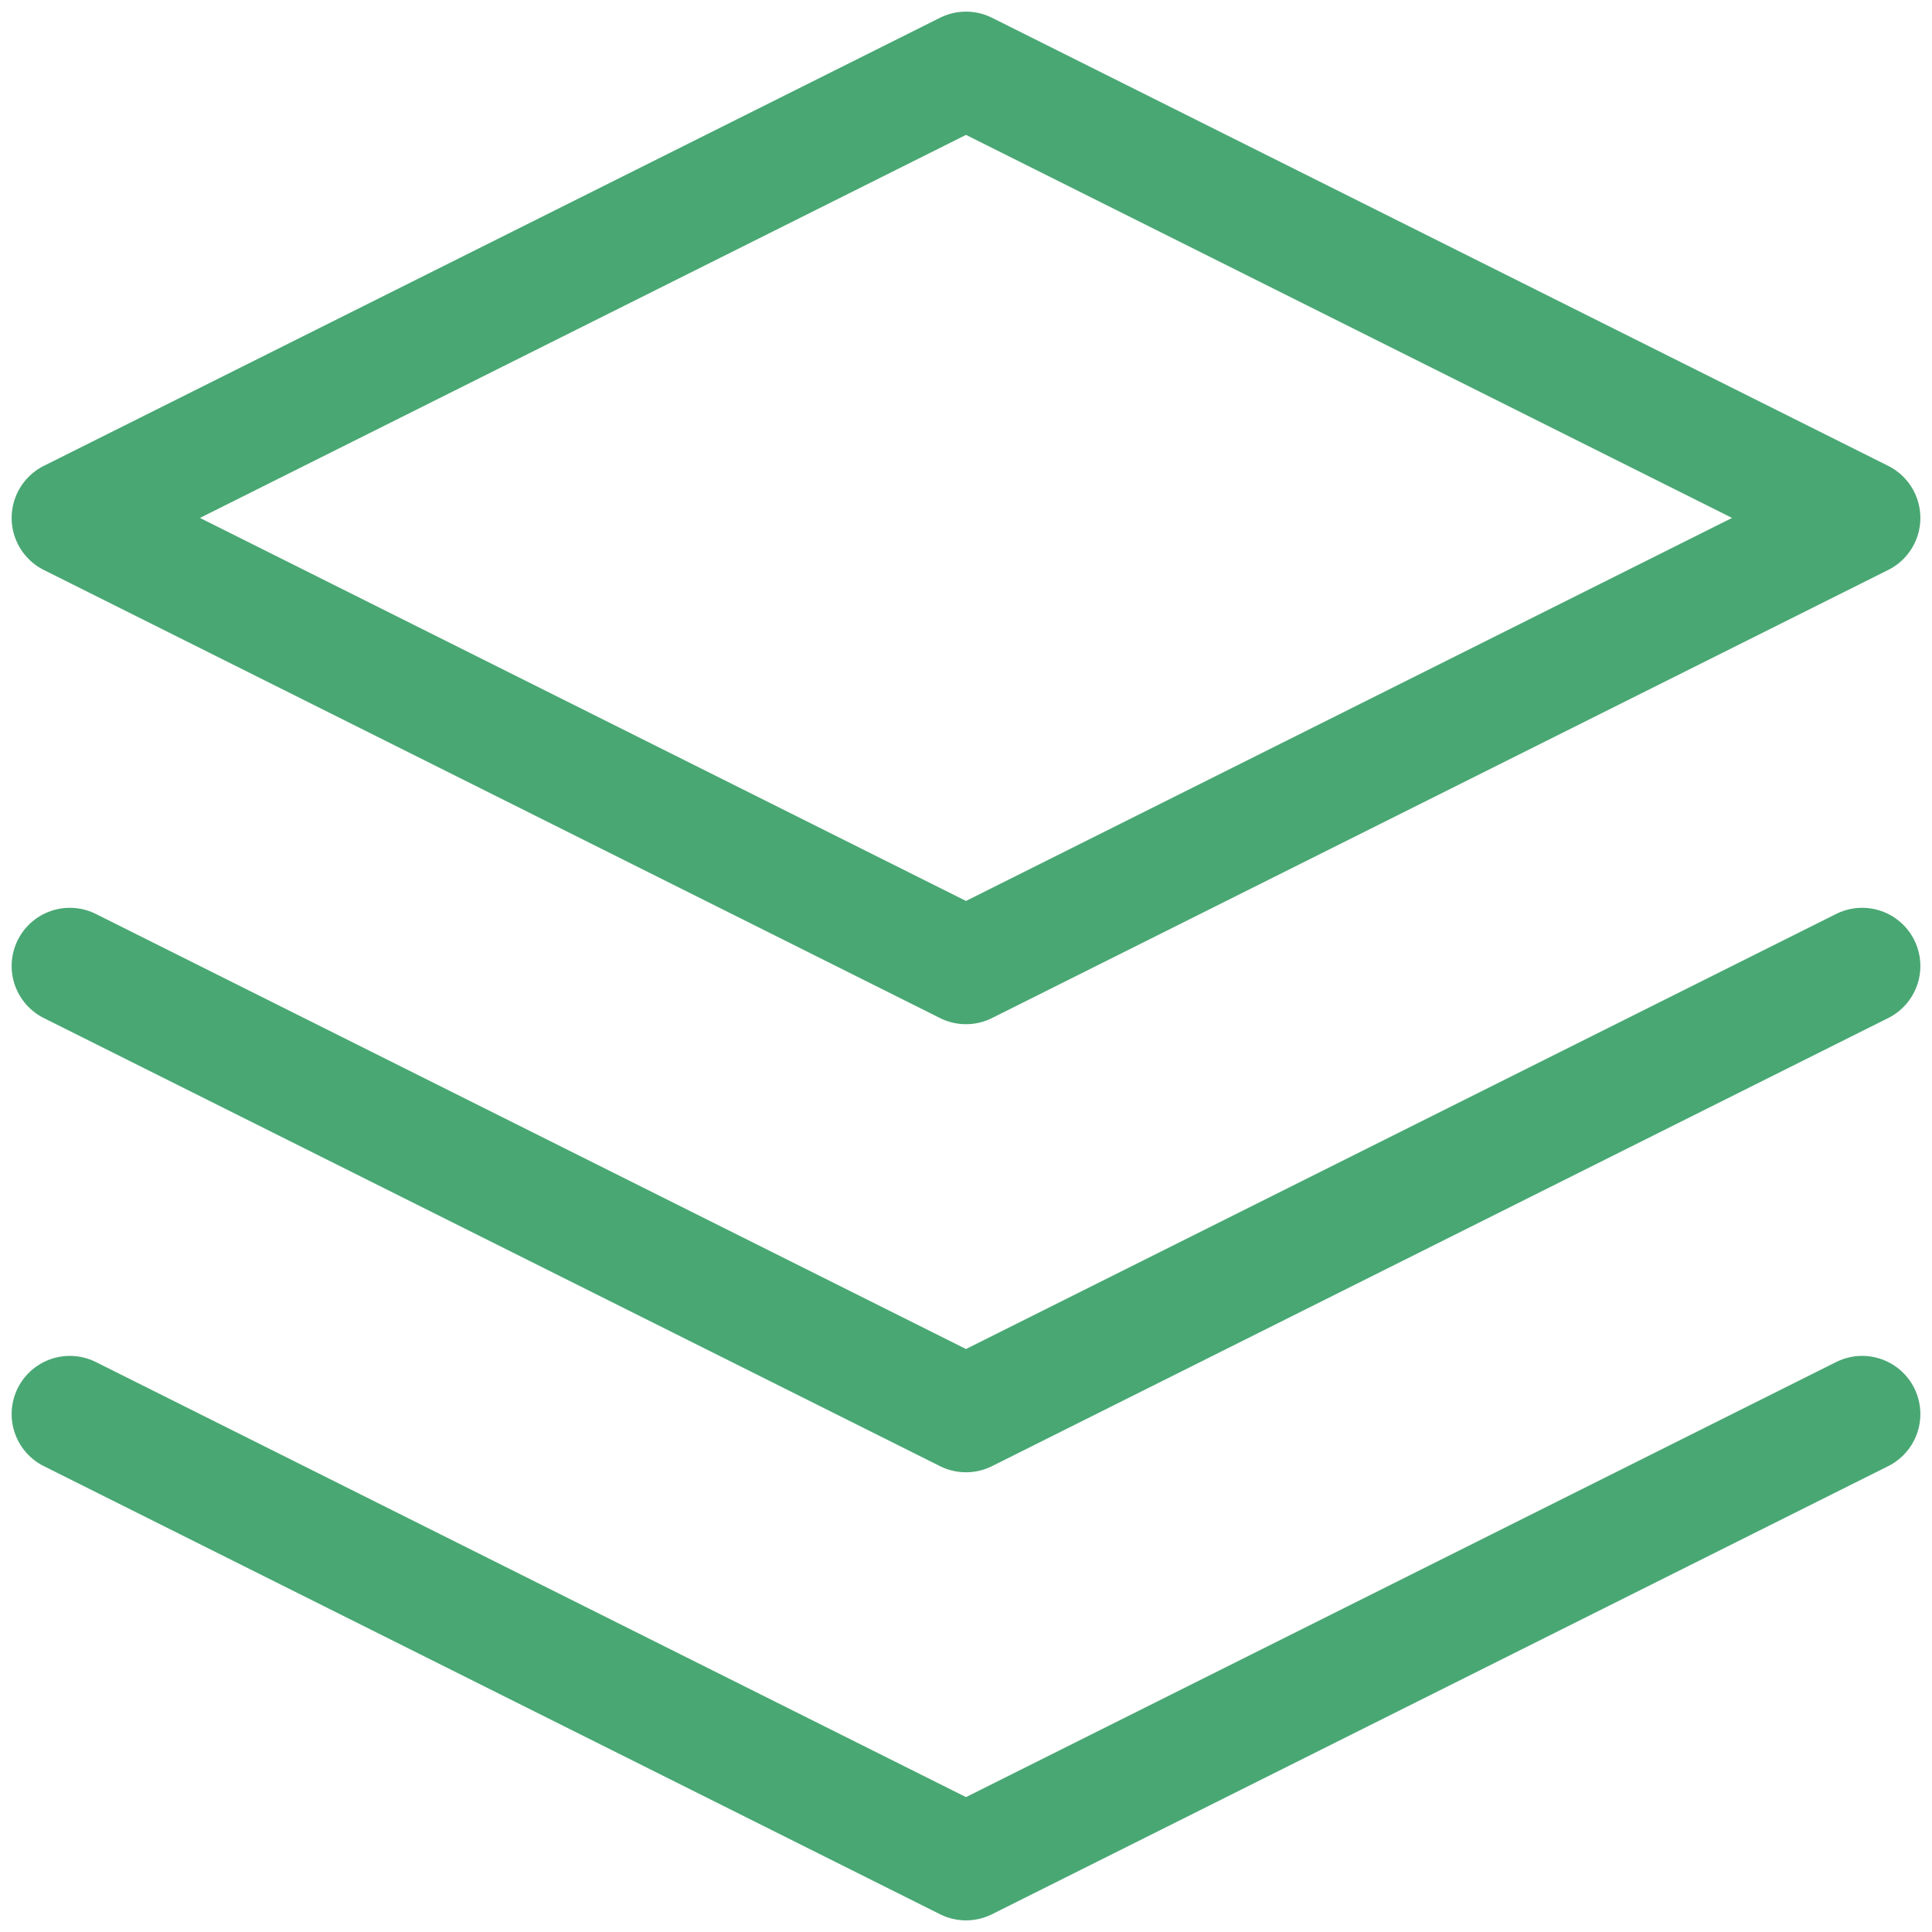
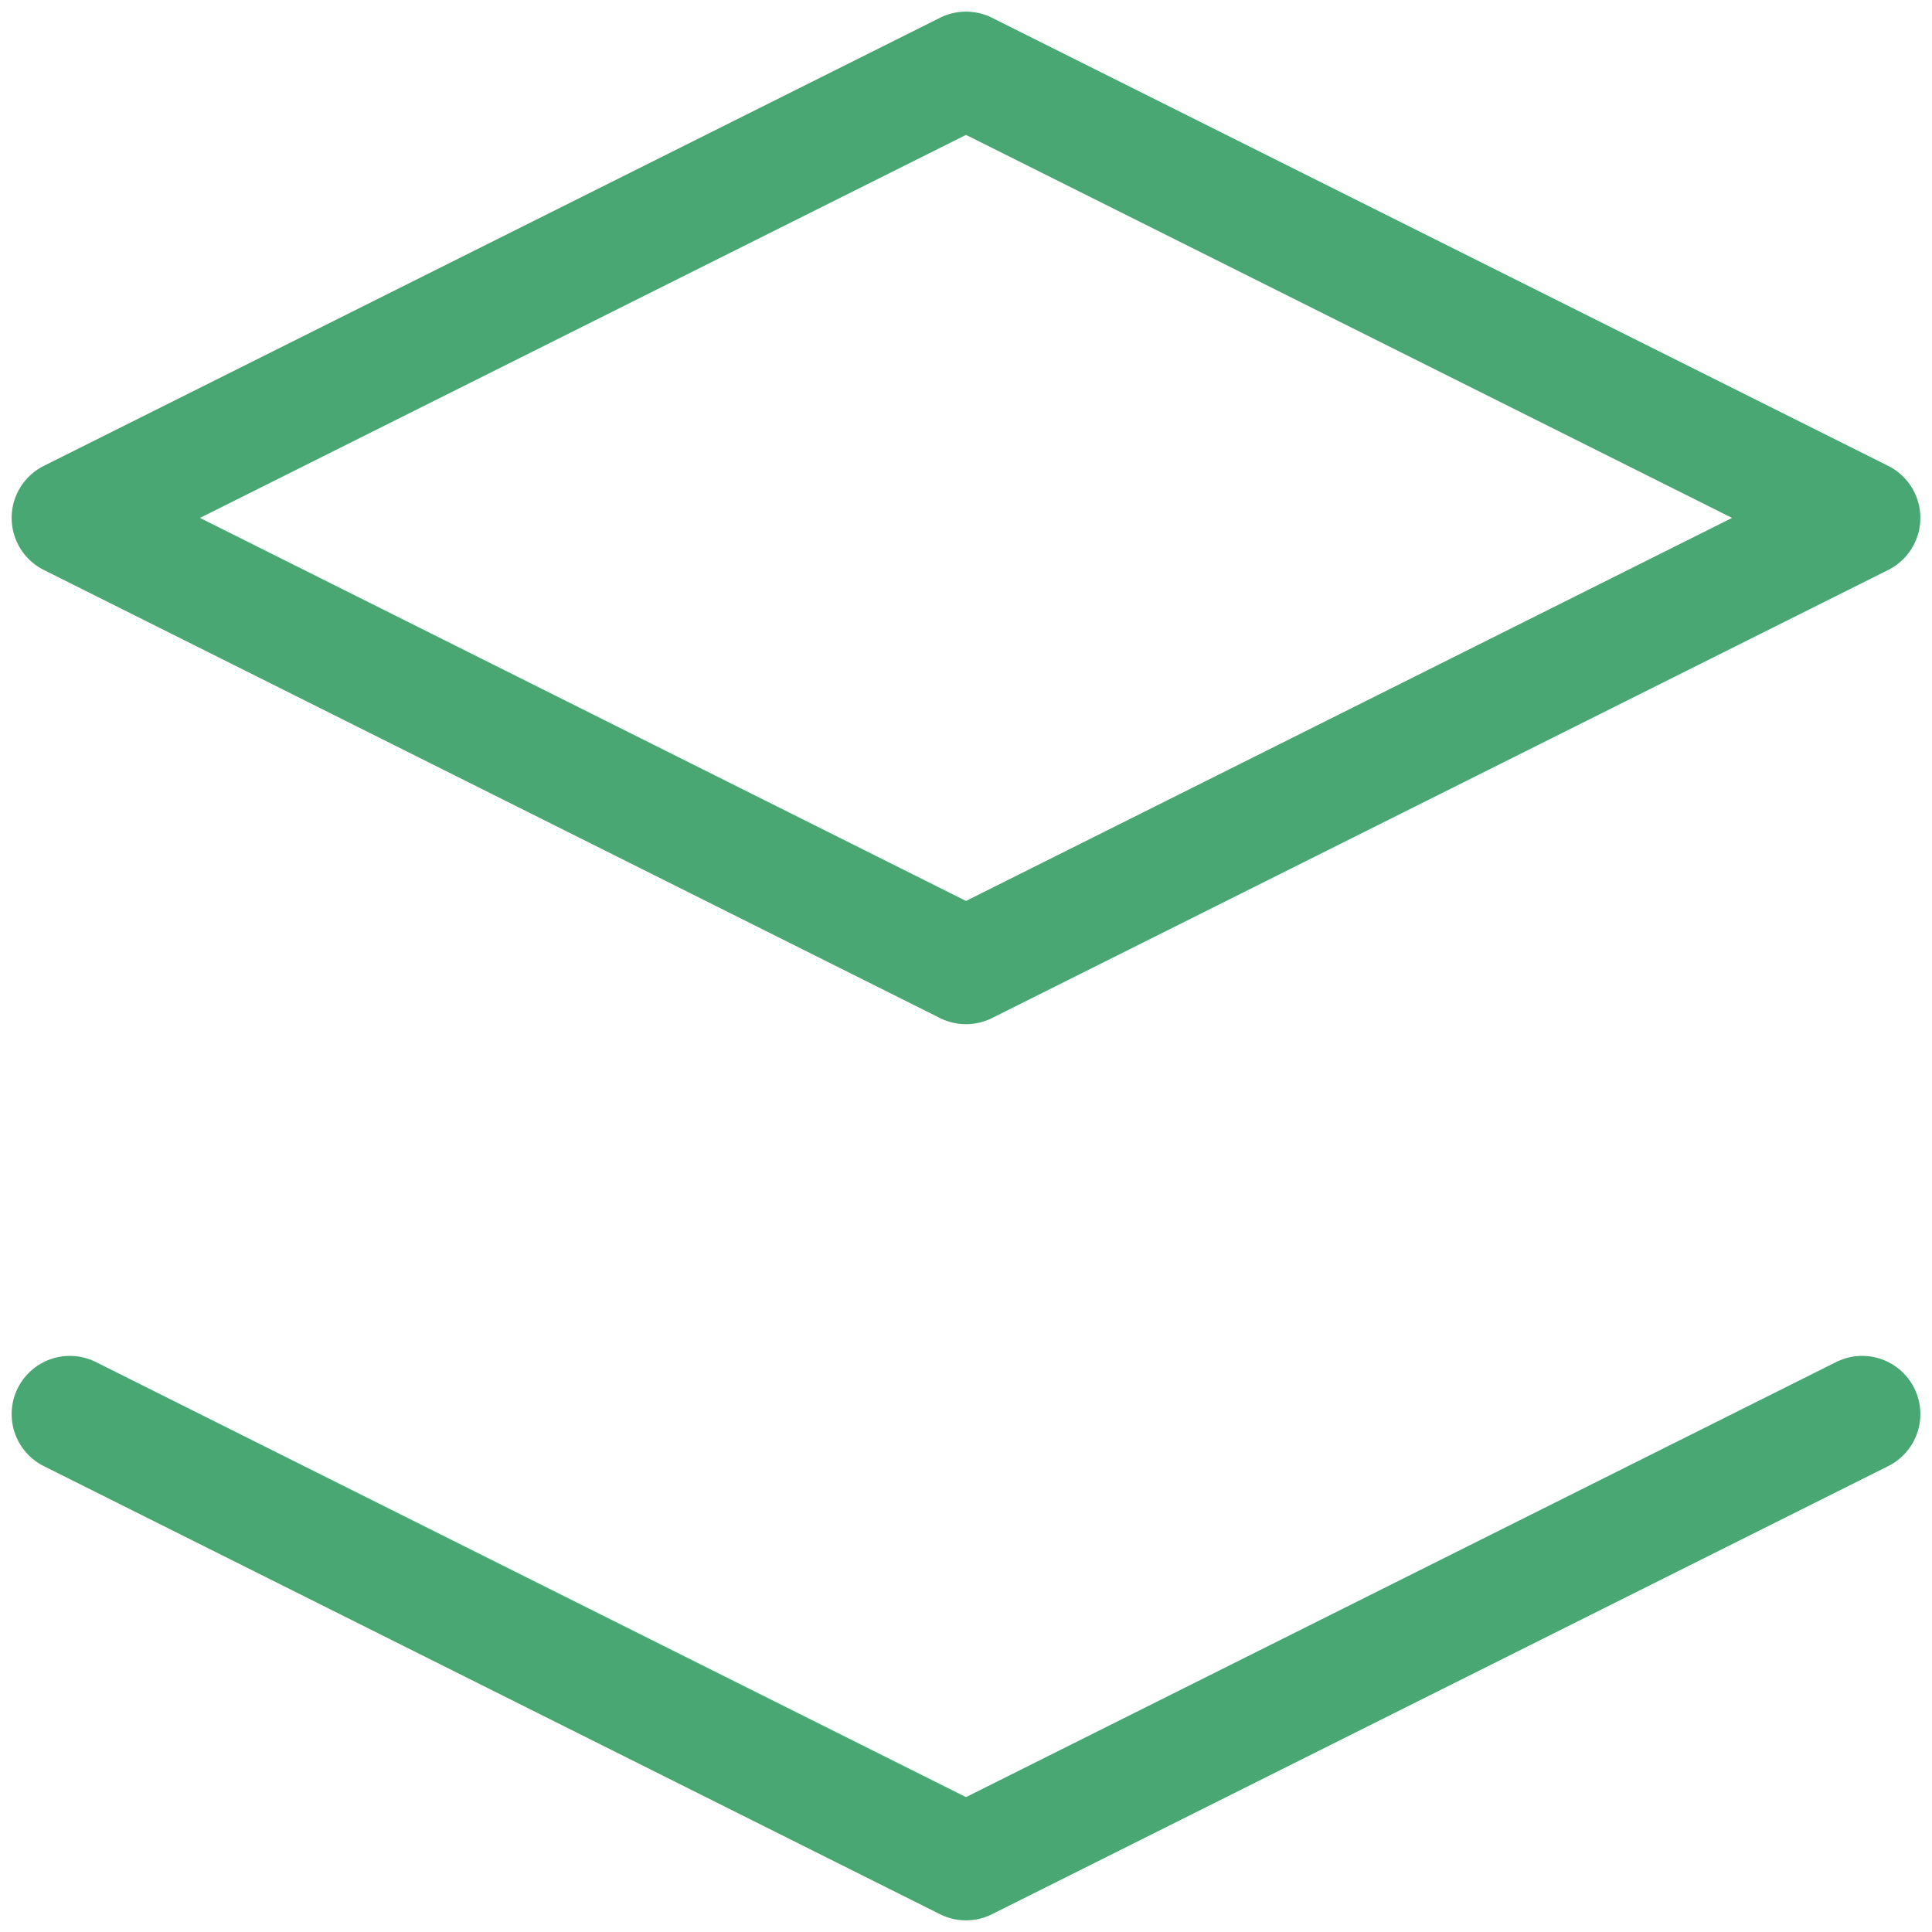
<svg xmlns="http://www.w3.org/2000/svg" width="83" height="83" viewBox="0 0 83 83" fill="none">
  <path d="M41.5 3L3 22.25L41.5 41.5L80 22.25L41.5 3Z" stroke="#49A773" stroke-width="5" stroke-linecap="round" stroke-linejoin="round" />
  <path d="M3 60.75L41.5 80L80 60.75" stroke="#49A773" stroke-width="5" stroke-linecap="round" stroke-linejoin="round" />
-   <path d="M3 41.5L41.5 60.75L80 41.5" stroke="#49A773" stroke-width="5" stroke-linecap="round" stroke-linejoin="round" />
</svg>